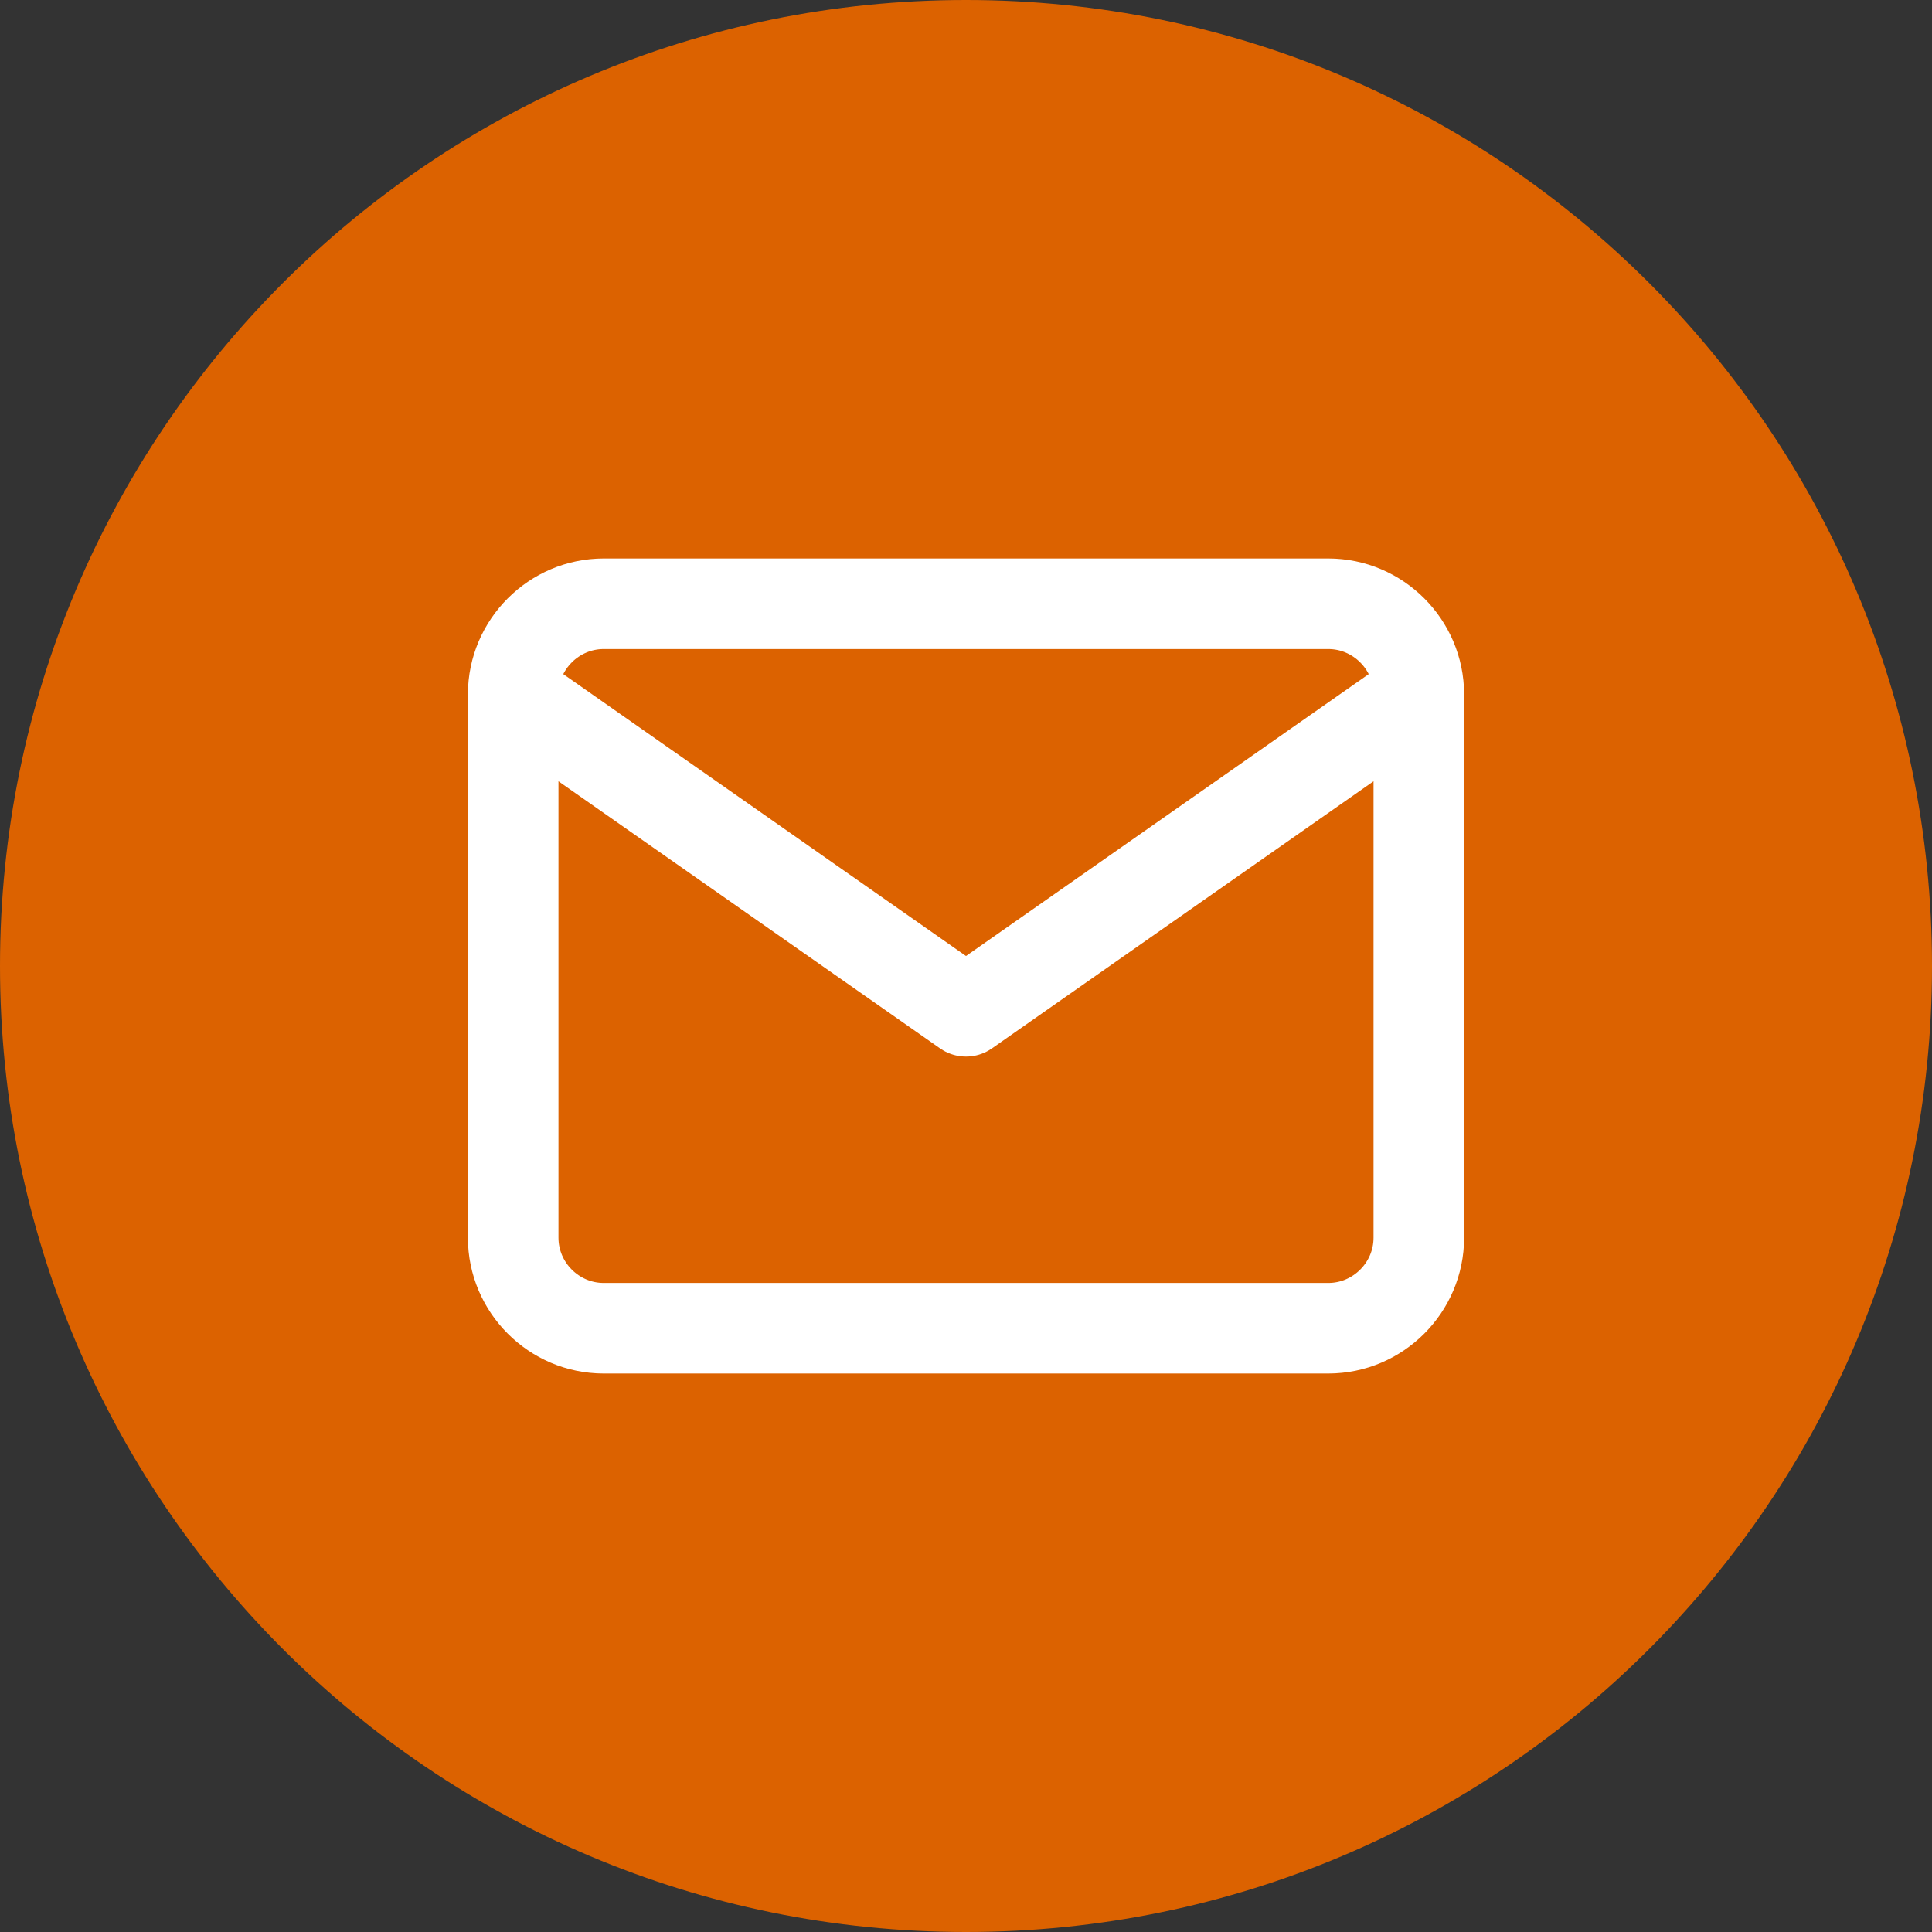
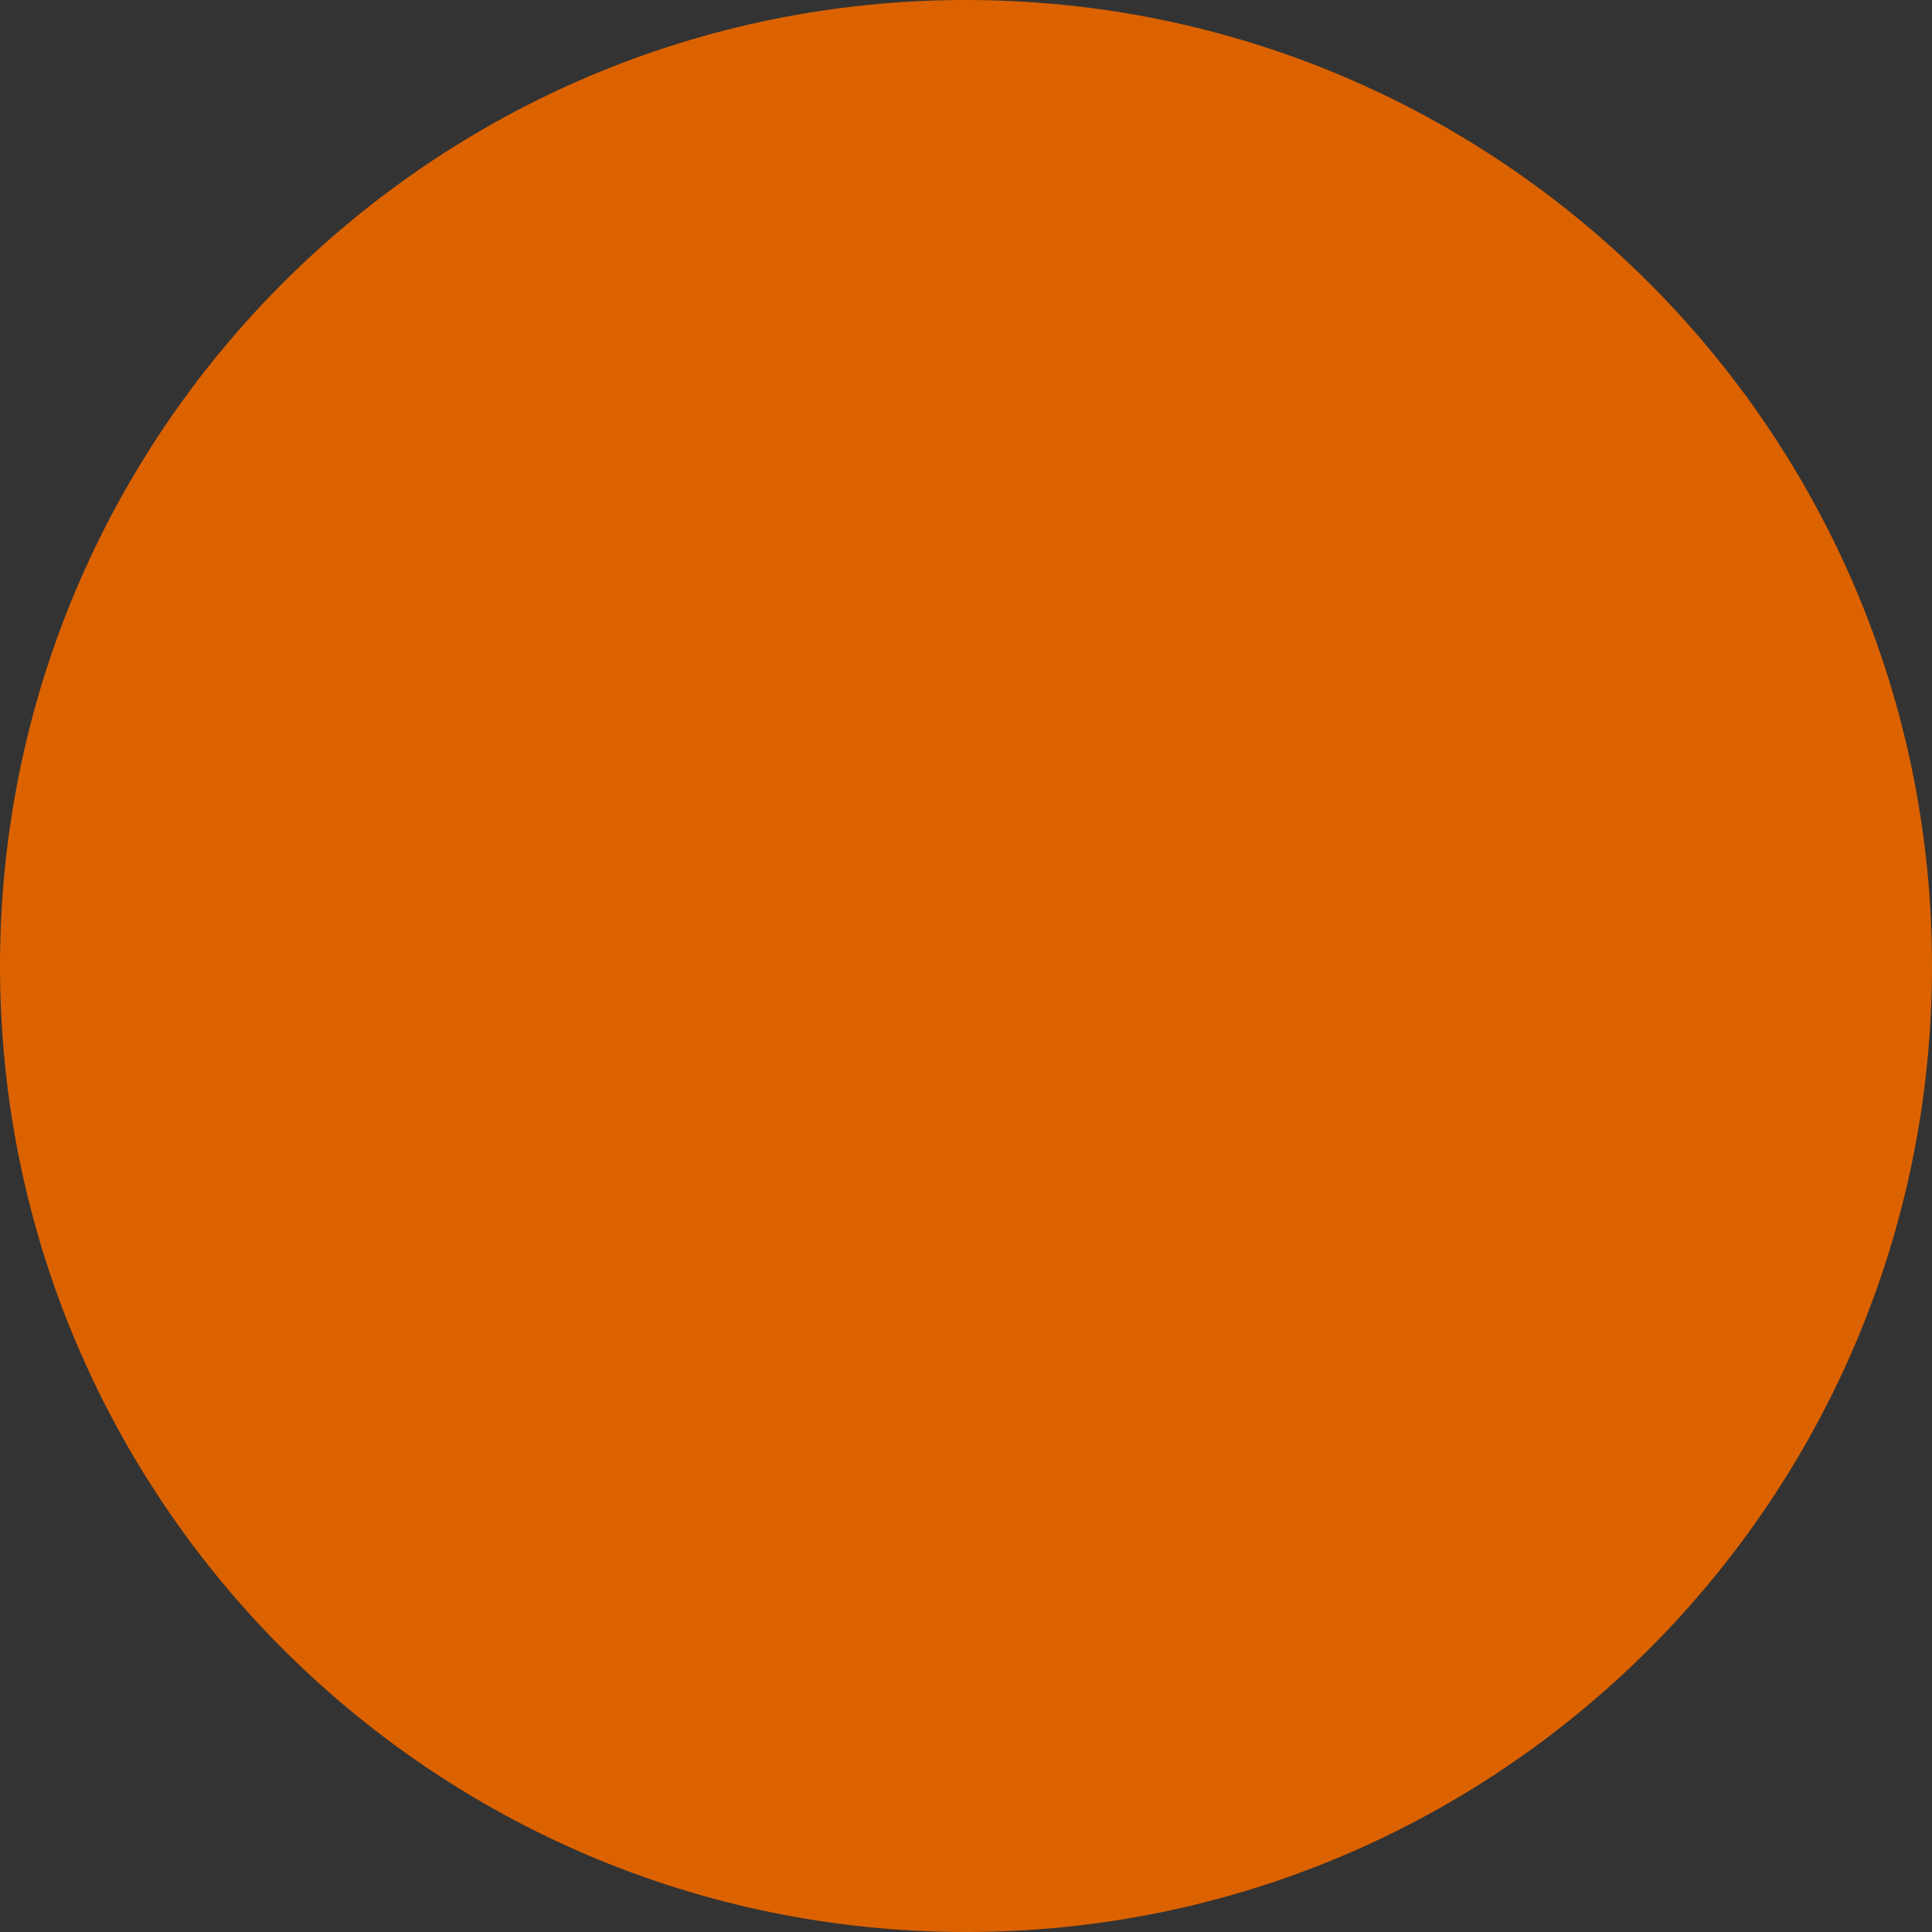
<svg xmlns="http://www.w3.org/2000/svg" width="32" height="32" viewBox="0 0 32 32" fill="none">
  <rect x="0" y="0" width="32" height="32" fill="#333333" stroke="none" />
  <path fill-rule="evenodd" clip-rule="evenodd" d="M0 16C0 7.163 7.163 0 16 0C24.837 0 32 7.163 32 16C32 24.837 24.837 32 16 32C7.163 32 0 24.837 0 16Z" fill="#DC6200" />
-   <path d="M10 10H22C22.825 10 23.5 10.675 23.5 11.5V20.5C23.5 21.325 22.825 22 22 22H10C9.175 22 8.5 21.325 8.5 20.5V11.5C8.5 10.675 9.175 10 10 10Z" stroke="white" stroke-width="1.5" stroke-linecap="round" stroke-linejoin="round" />
-   <path d="M23.5 11.5L16 16.75L8.5 11.5" stroke="white" stroke-width="1.5" stroke-linecap="round" stroke-linejoin="round" />
</svg>